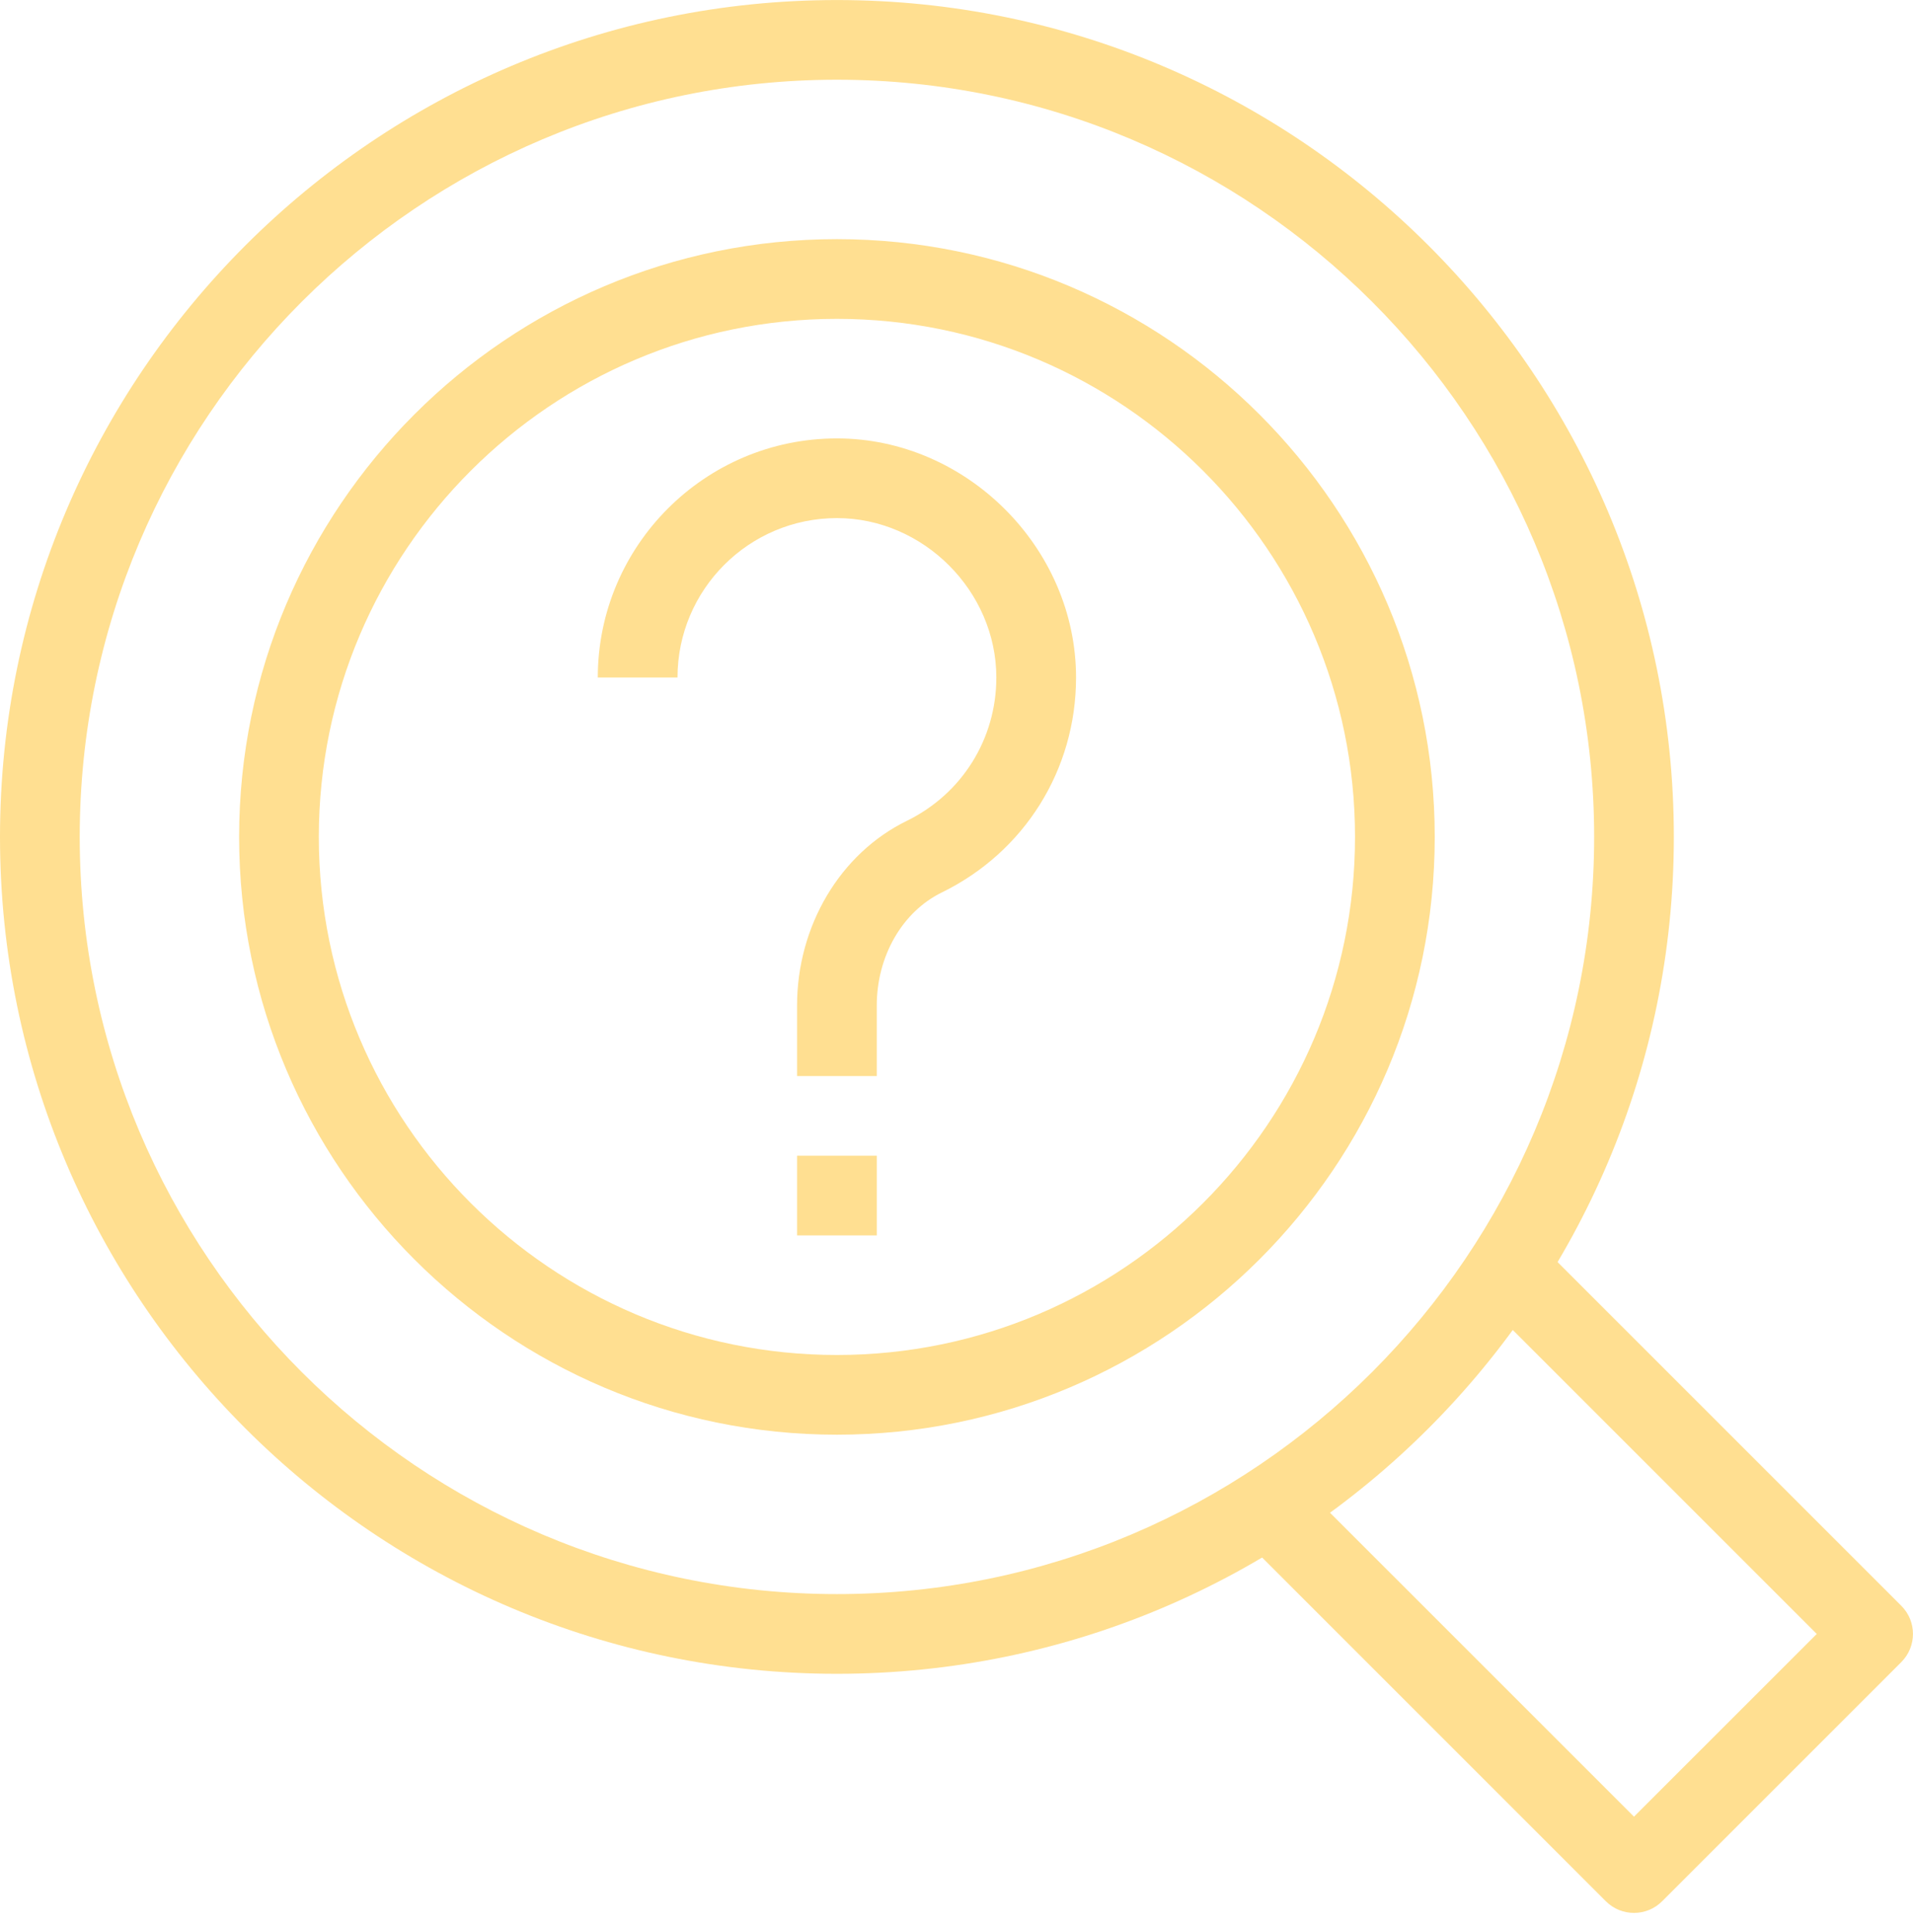
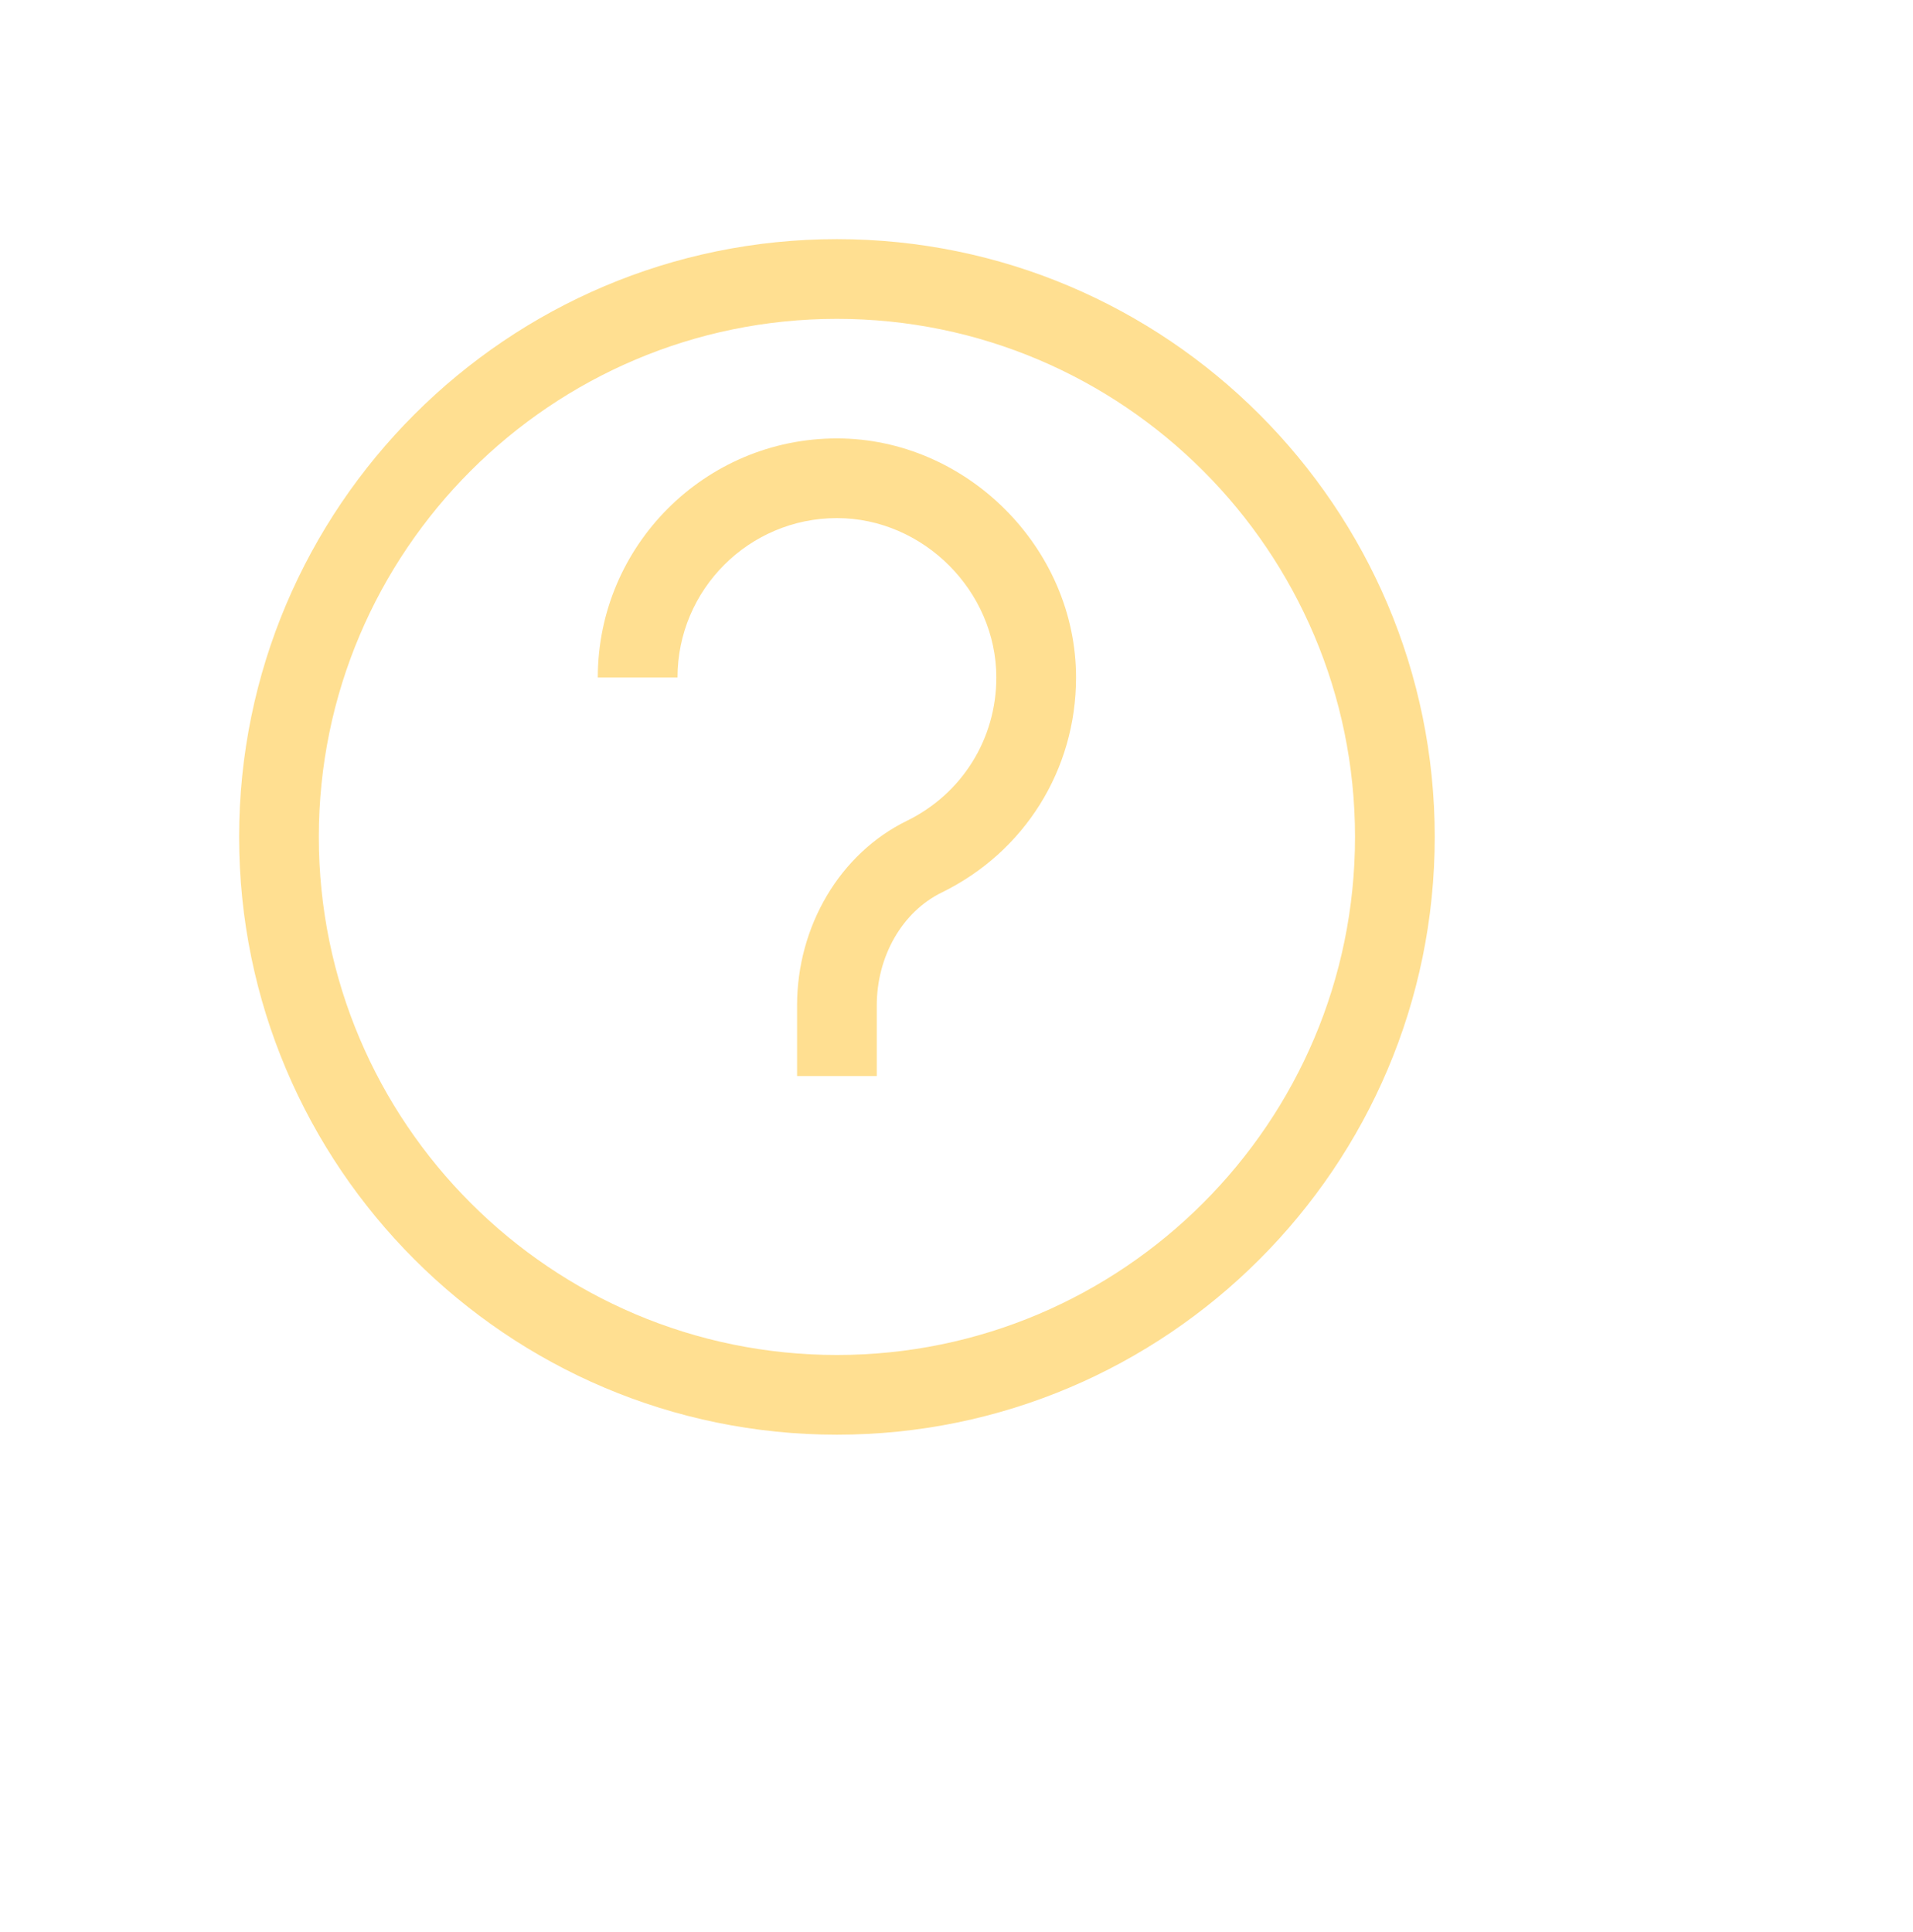
<svg xmlns="http://www.w3.org/2000/svg" width="100" height="101" viewBox="0 0 100 101" fill="none">
  <g id="ìì´ì½">
-     <path id="Vector" d="M43.749 4.168C21.922 4.168 4.167 21.925 4.167 43.752C4.167 65.577 21.922 83.335 43.749 83.335C65.574 83.335 83.332 65.577 83.332 43.752C83.332 21.925 65.574 4.168 43.749 4.168ZM43.749 87.502C19.627 87.502 0 67.877 0 43.752C0 19.629 19.627 0.002 43.749 0.002C67.871 0.002 87.498 19.629 87.498 43.752C87.498 67.877 67.871 87.502 43.749 87.502Z" fill="#FFDF91" />
    <path id="Vector_2" d="M43.749 16.669C28.816 16.669 16.666 28.819 16.666 43.752C16.666 58.685 28.816 70.835 43.749 70.835C58.682 70.835 70.832 58.685 70.832 43.752C70.832 28.819 58.682 16.669 43.749 16.669ZM43.749 75.002C26.516 75.002 12.5 60.983 12.5 43.752C12.5 26.518 26.516 12.502 43.749 12.502C60.98 12.502 74.999 26.518 74.999 43.752C74.999 60.983 60.98 75.002 43.749 75.002Z" fill="#FFDF91" />
-     <path id="Vector_3" d="M85.415 100.002C84.882 100.002 84.348 99.798 83.942 99.391L65.193 80.641L68.138 77.696L85.415 94.971L94.969 85.419L77.692 68.141L80.638 65.196L99.388 83.946C100.202 84.758 100.202 86.077 99.388 86.891L86.888 99.391C86.482 99.798 85.948 100.002 85.415 100.002Z" fill="#FFDF91" />
-     <path id="Vector_4" d="M45.833 64.584H41.666V60.417H45.833V64.584Z" fill="#FFDF91" />
    <path id="Vector_5" d="M45.832 56.252H41.666V52.569C41.666 48.406 43.918 44.614 47.403 42.912C50.288 41.5 52.082 38.629 52.082 35.419C52.082 30.902 48.266 27.085 43.749 27.085C39.153 27.085 35.416 30.823 35.416 35.419H31.249C31.249 28.525 36.855 22.919 43.749 22.919C50.524 22.919 56.249 28.644 56.249 35.419C56.249 40.235 53.559 44.539 49.232 46.656C47.168 47.664 45.832 49.985 45.832 52.569V56.252Z" fill="#FFDF91" />
  </g>
</svg>